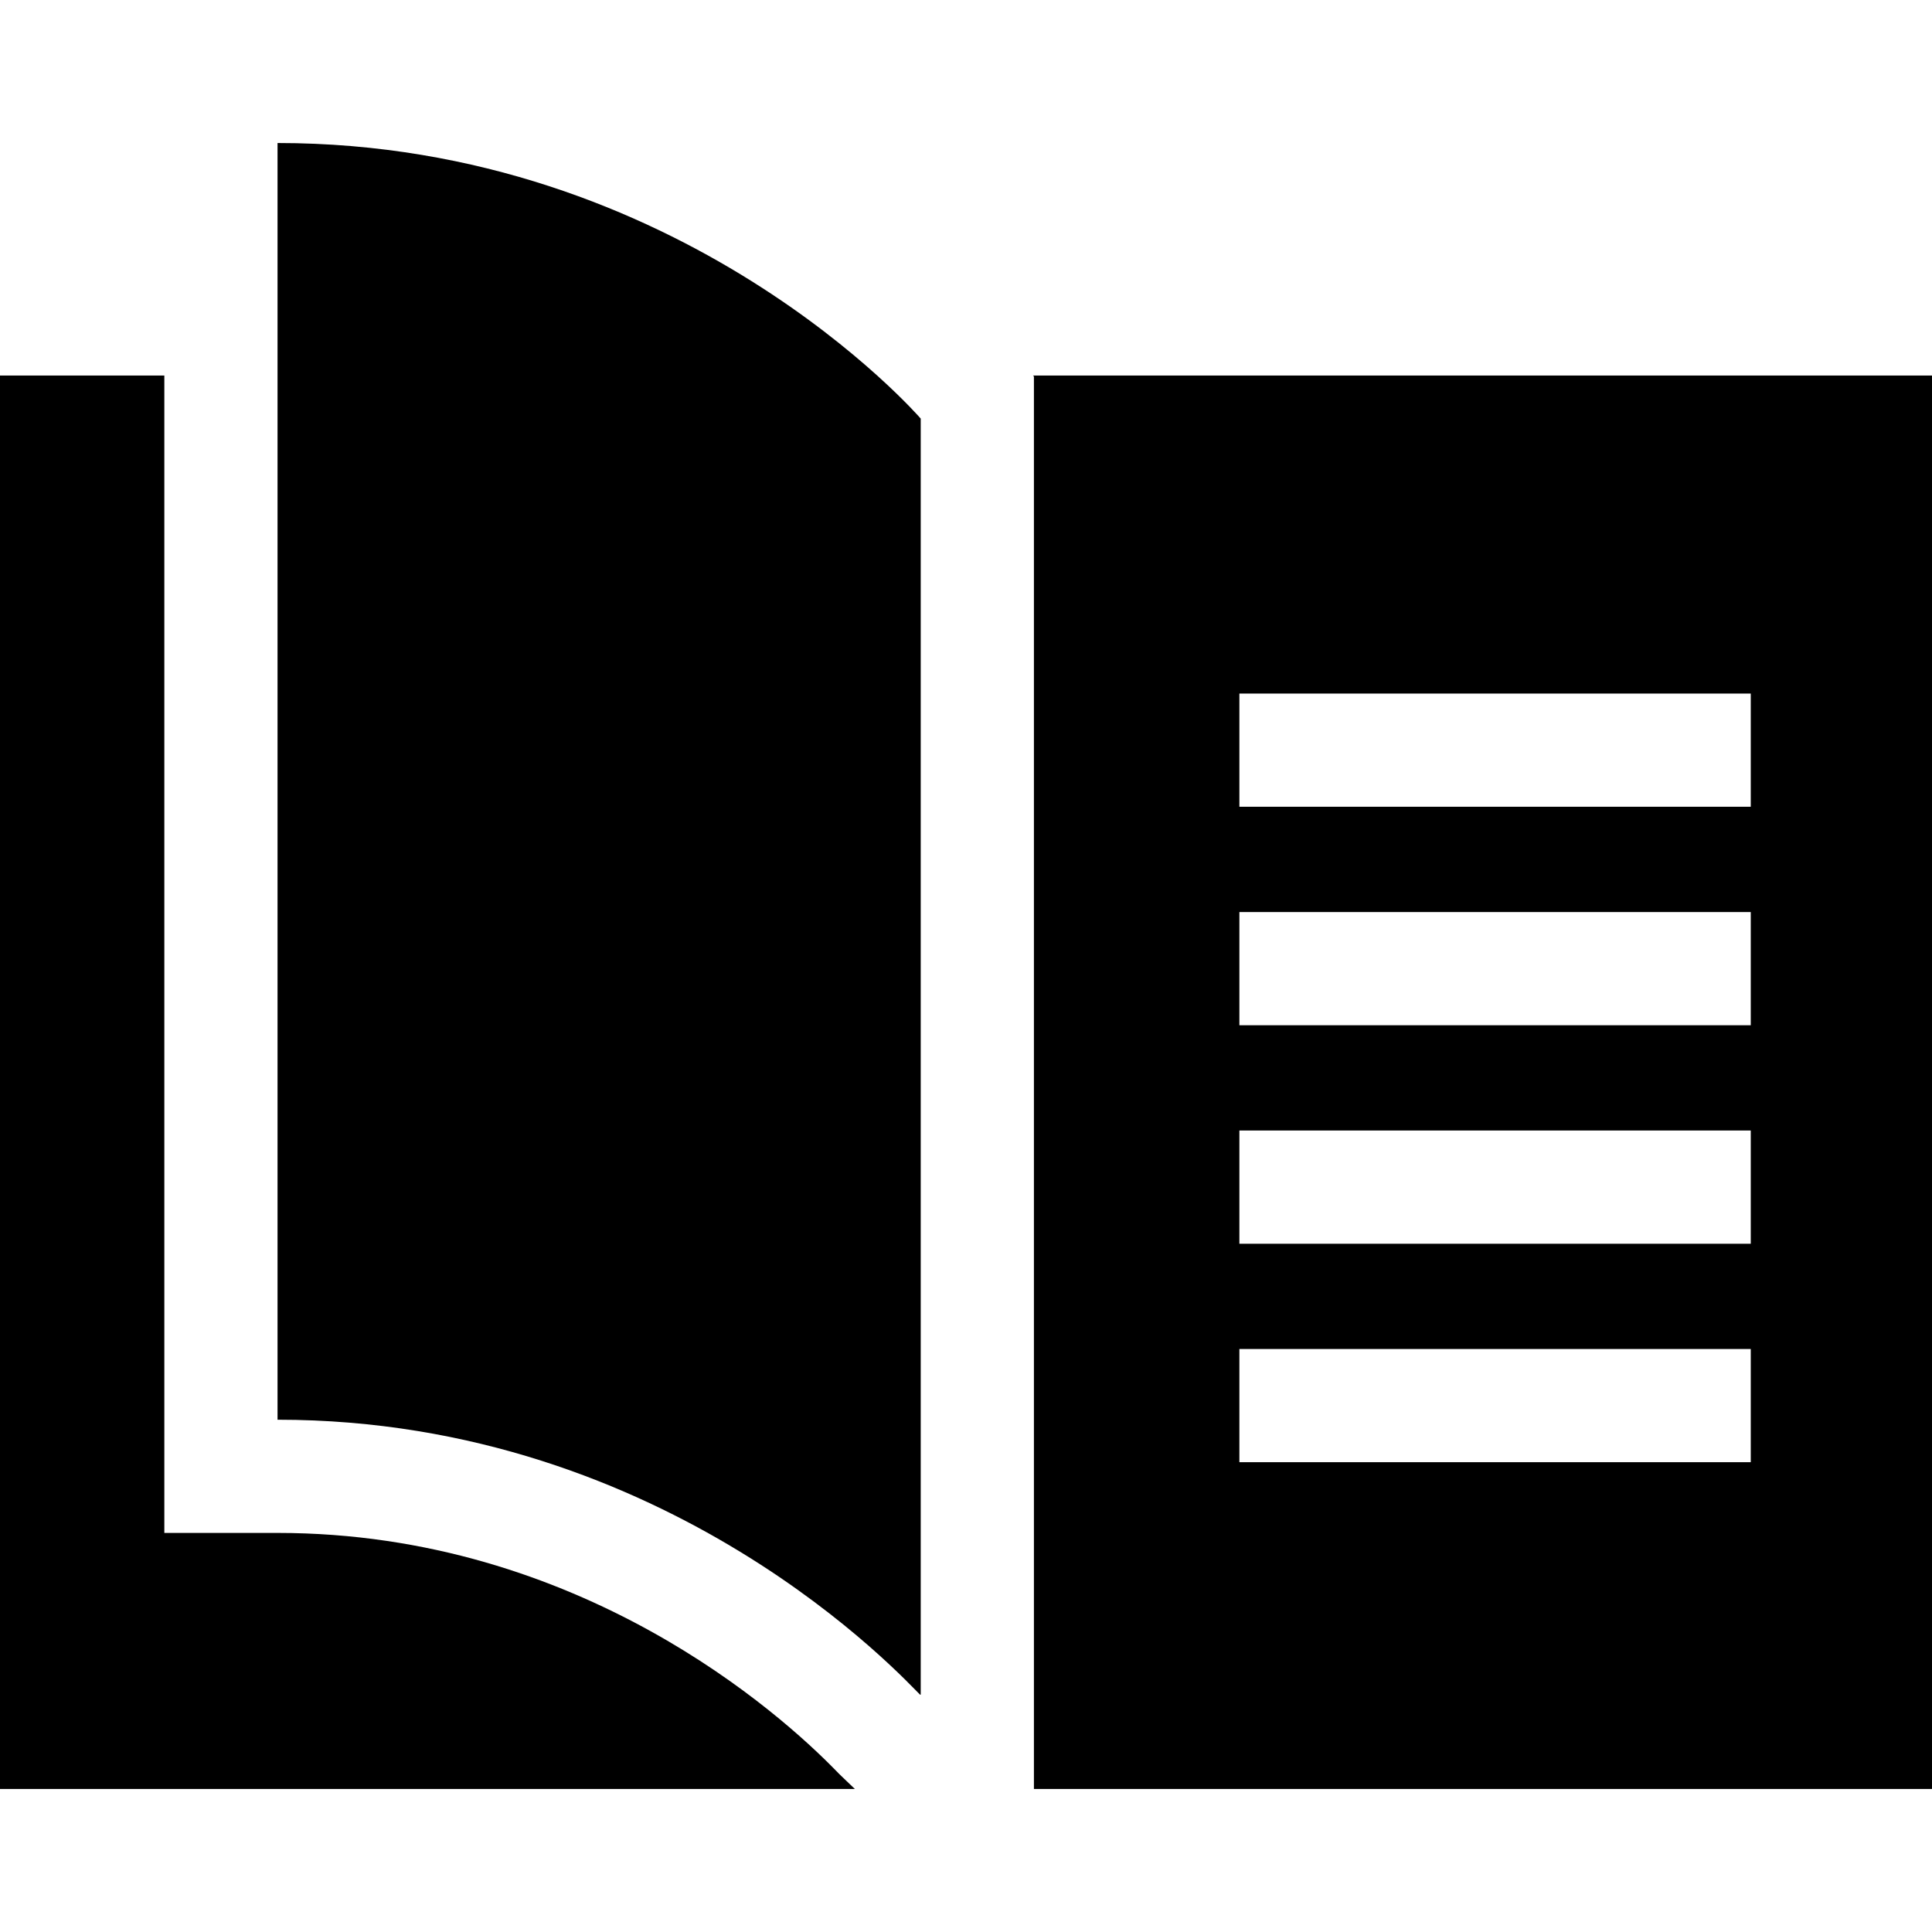
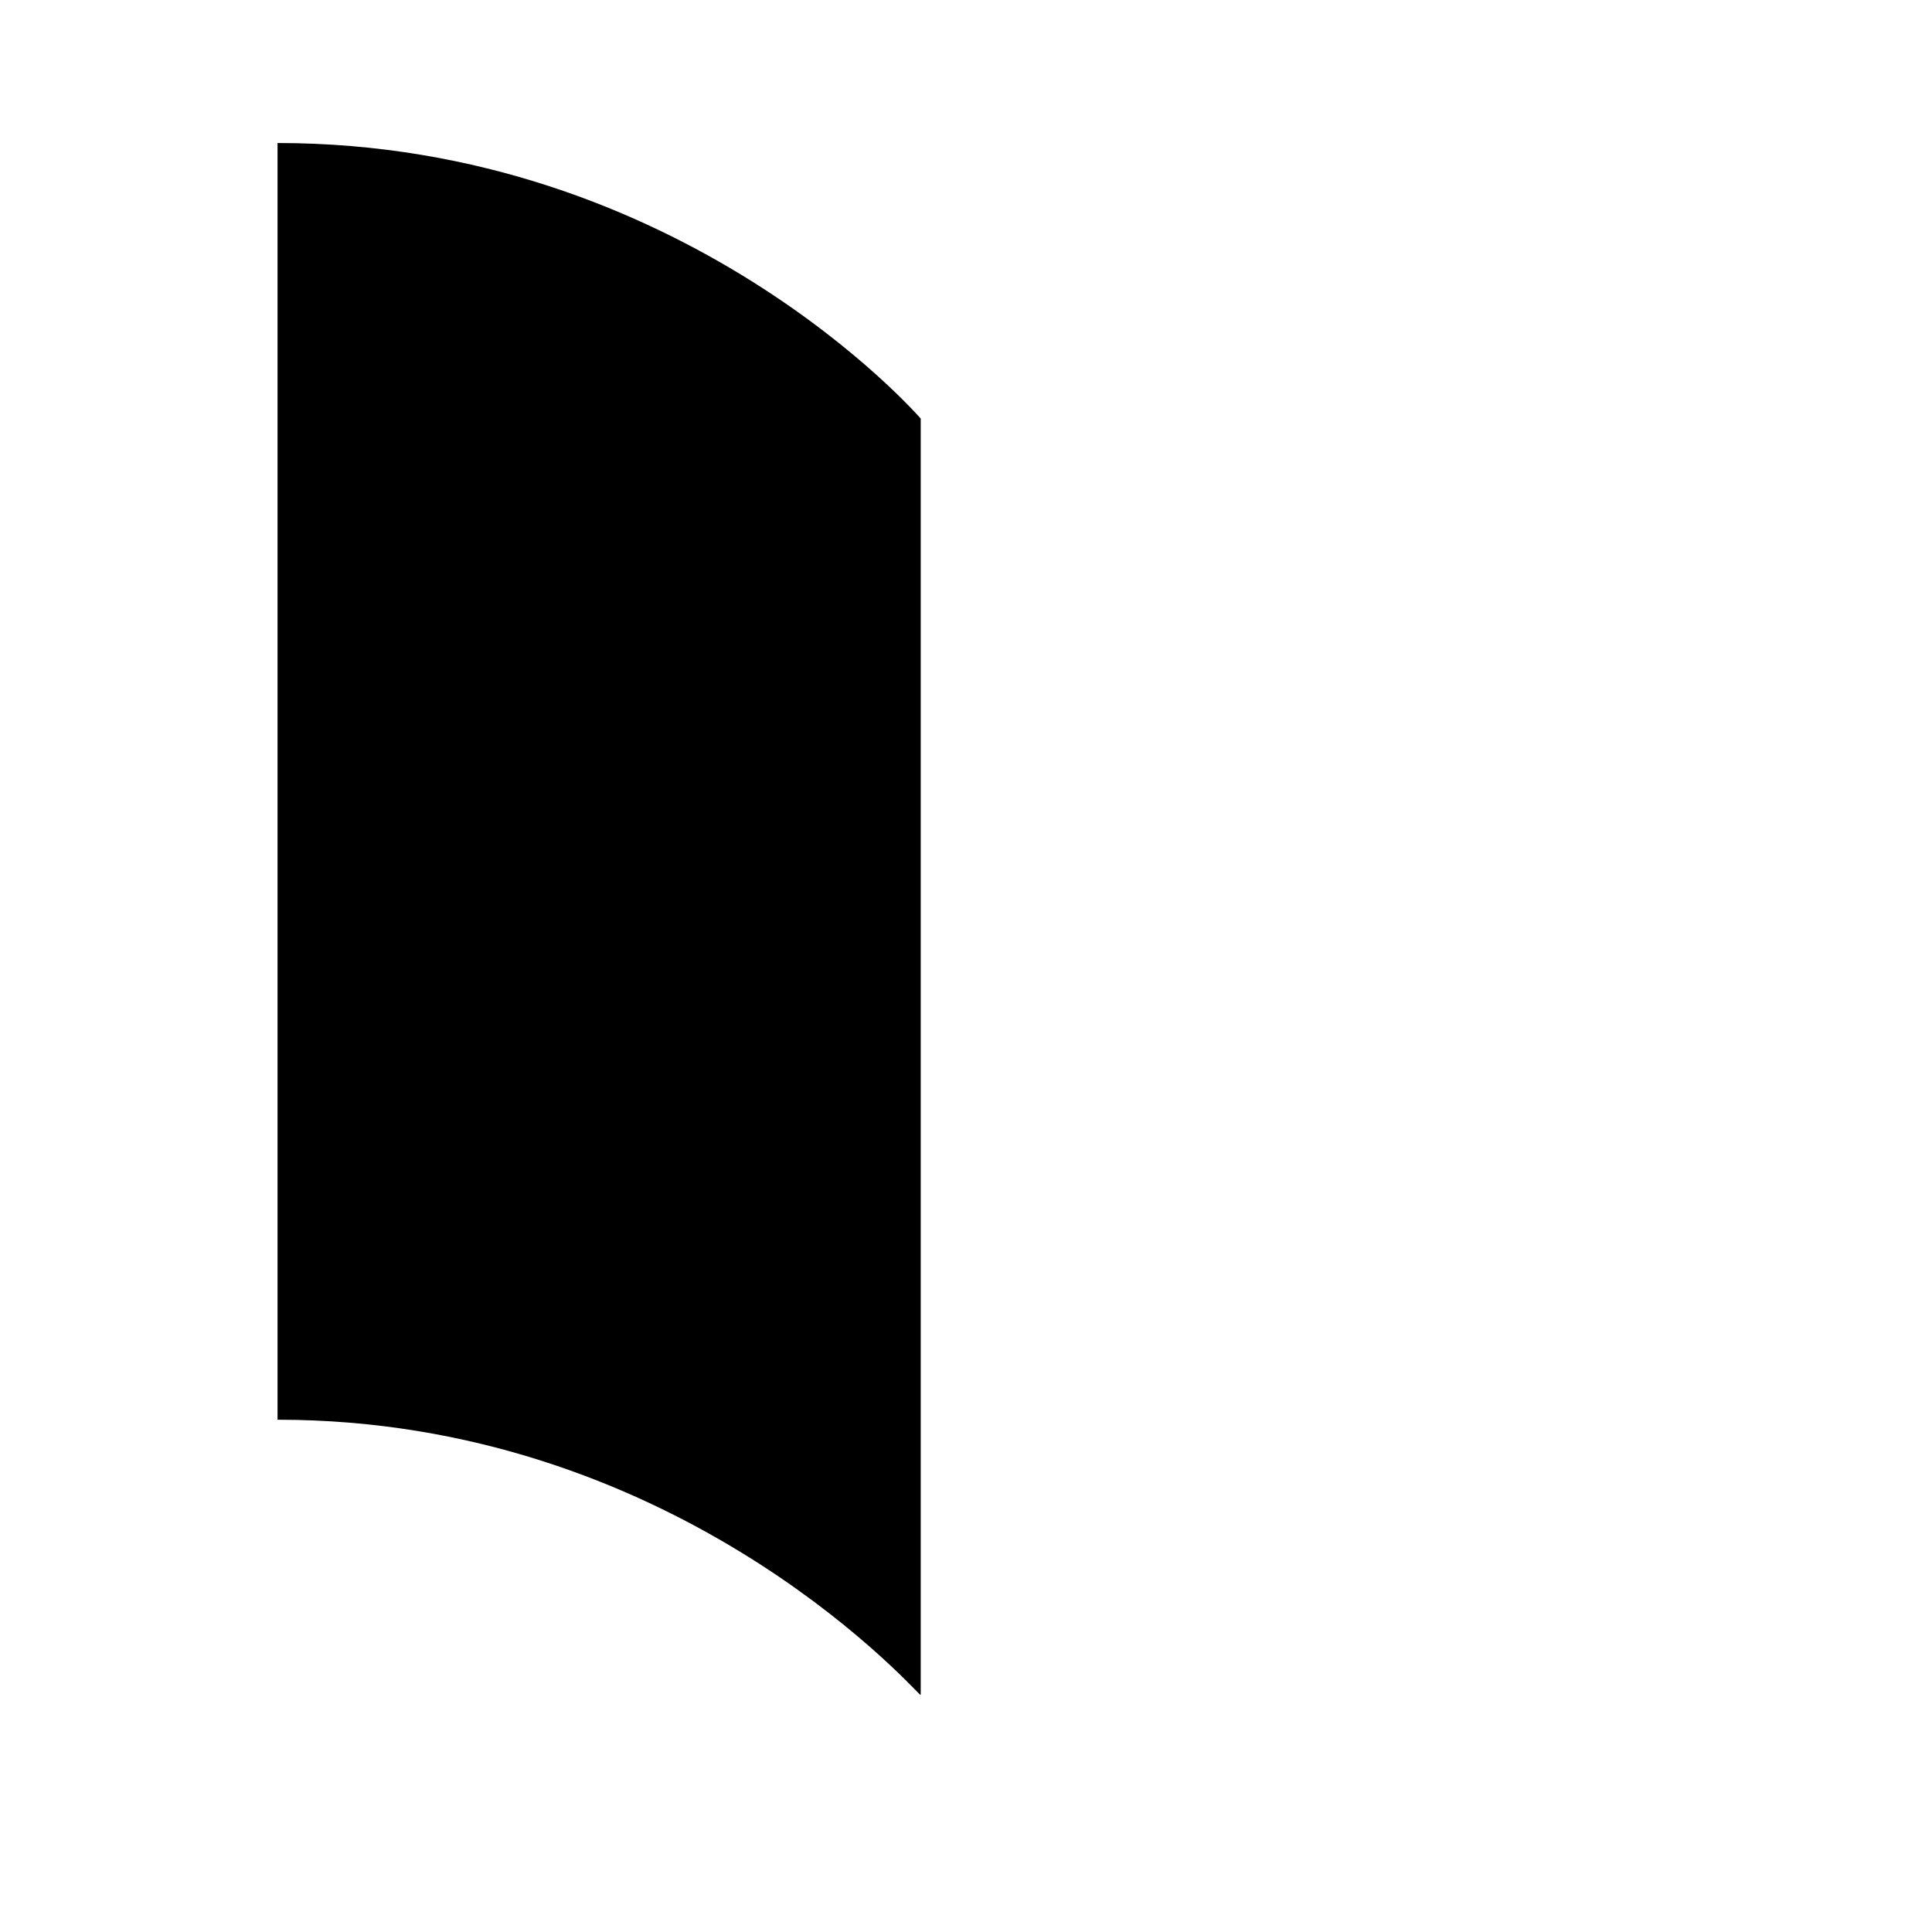
<svg xmlns="http://www.w3.org/2000/svg" id="Capa_1" x="0px" y="0px" viewBox="0 0 512 512" style="enable-background:new 0 0 512 512;" xml:space="preserve">
  <g>
    <g>
-       <path d="M223.07,470.77c-0.55-0.52-1.03-1.01-1.64-1.64c-14.4-14.75-67.61-62.89-147.88-62.89h-30V99.52H0V474.1h226.55   L223.07,470.77z" />
-     </g>
+       </g>
  </g>
  <g>
    <g>
-       <path d="M273.78,99.52l0.22,0.25V474.1h238V99.52H273.78z M463.97,387.5H328.45v-30h135.52V387.5z M463.97,329.6H328.45v-30   h135.52V329.6z M463.97,271.7H328.45v-30h135.52V271.7z M463.97,213.8H328.45v-30h135.52V213.8z" />
-     </g>
+       </g>
  </g>
  <g>
    <g>
      <path d="M73.55,37.9v338.34c104,0,166.46,69.22,170.27,72.86H244V114.52v-3.59C244,110.93,180.9,37.9,73.55,37.9z" />
    </g>
  </g>
  <g />
  <g />
  <g />
  <g />
  <g />
  <g />
  <g />
  <g />
  <g />
  <g />
  <g />
  <g />
  <g />
  <g />
  <g />
</svg>